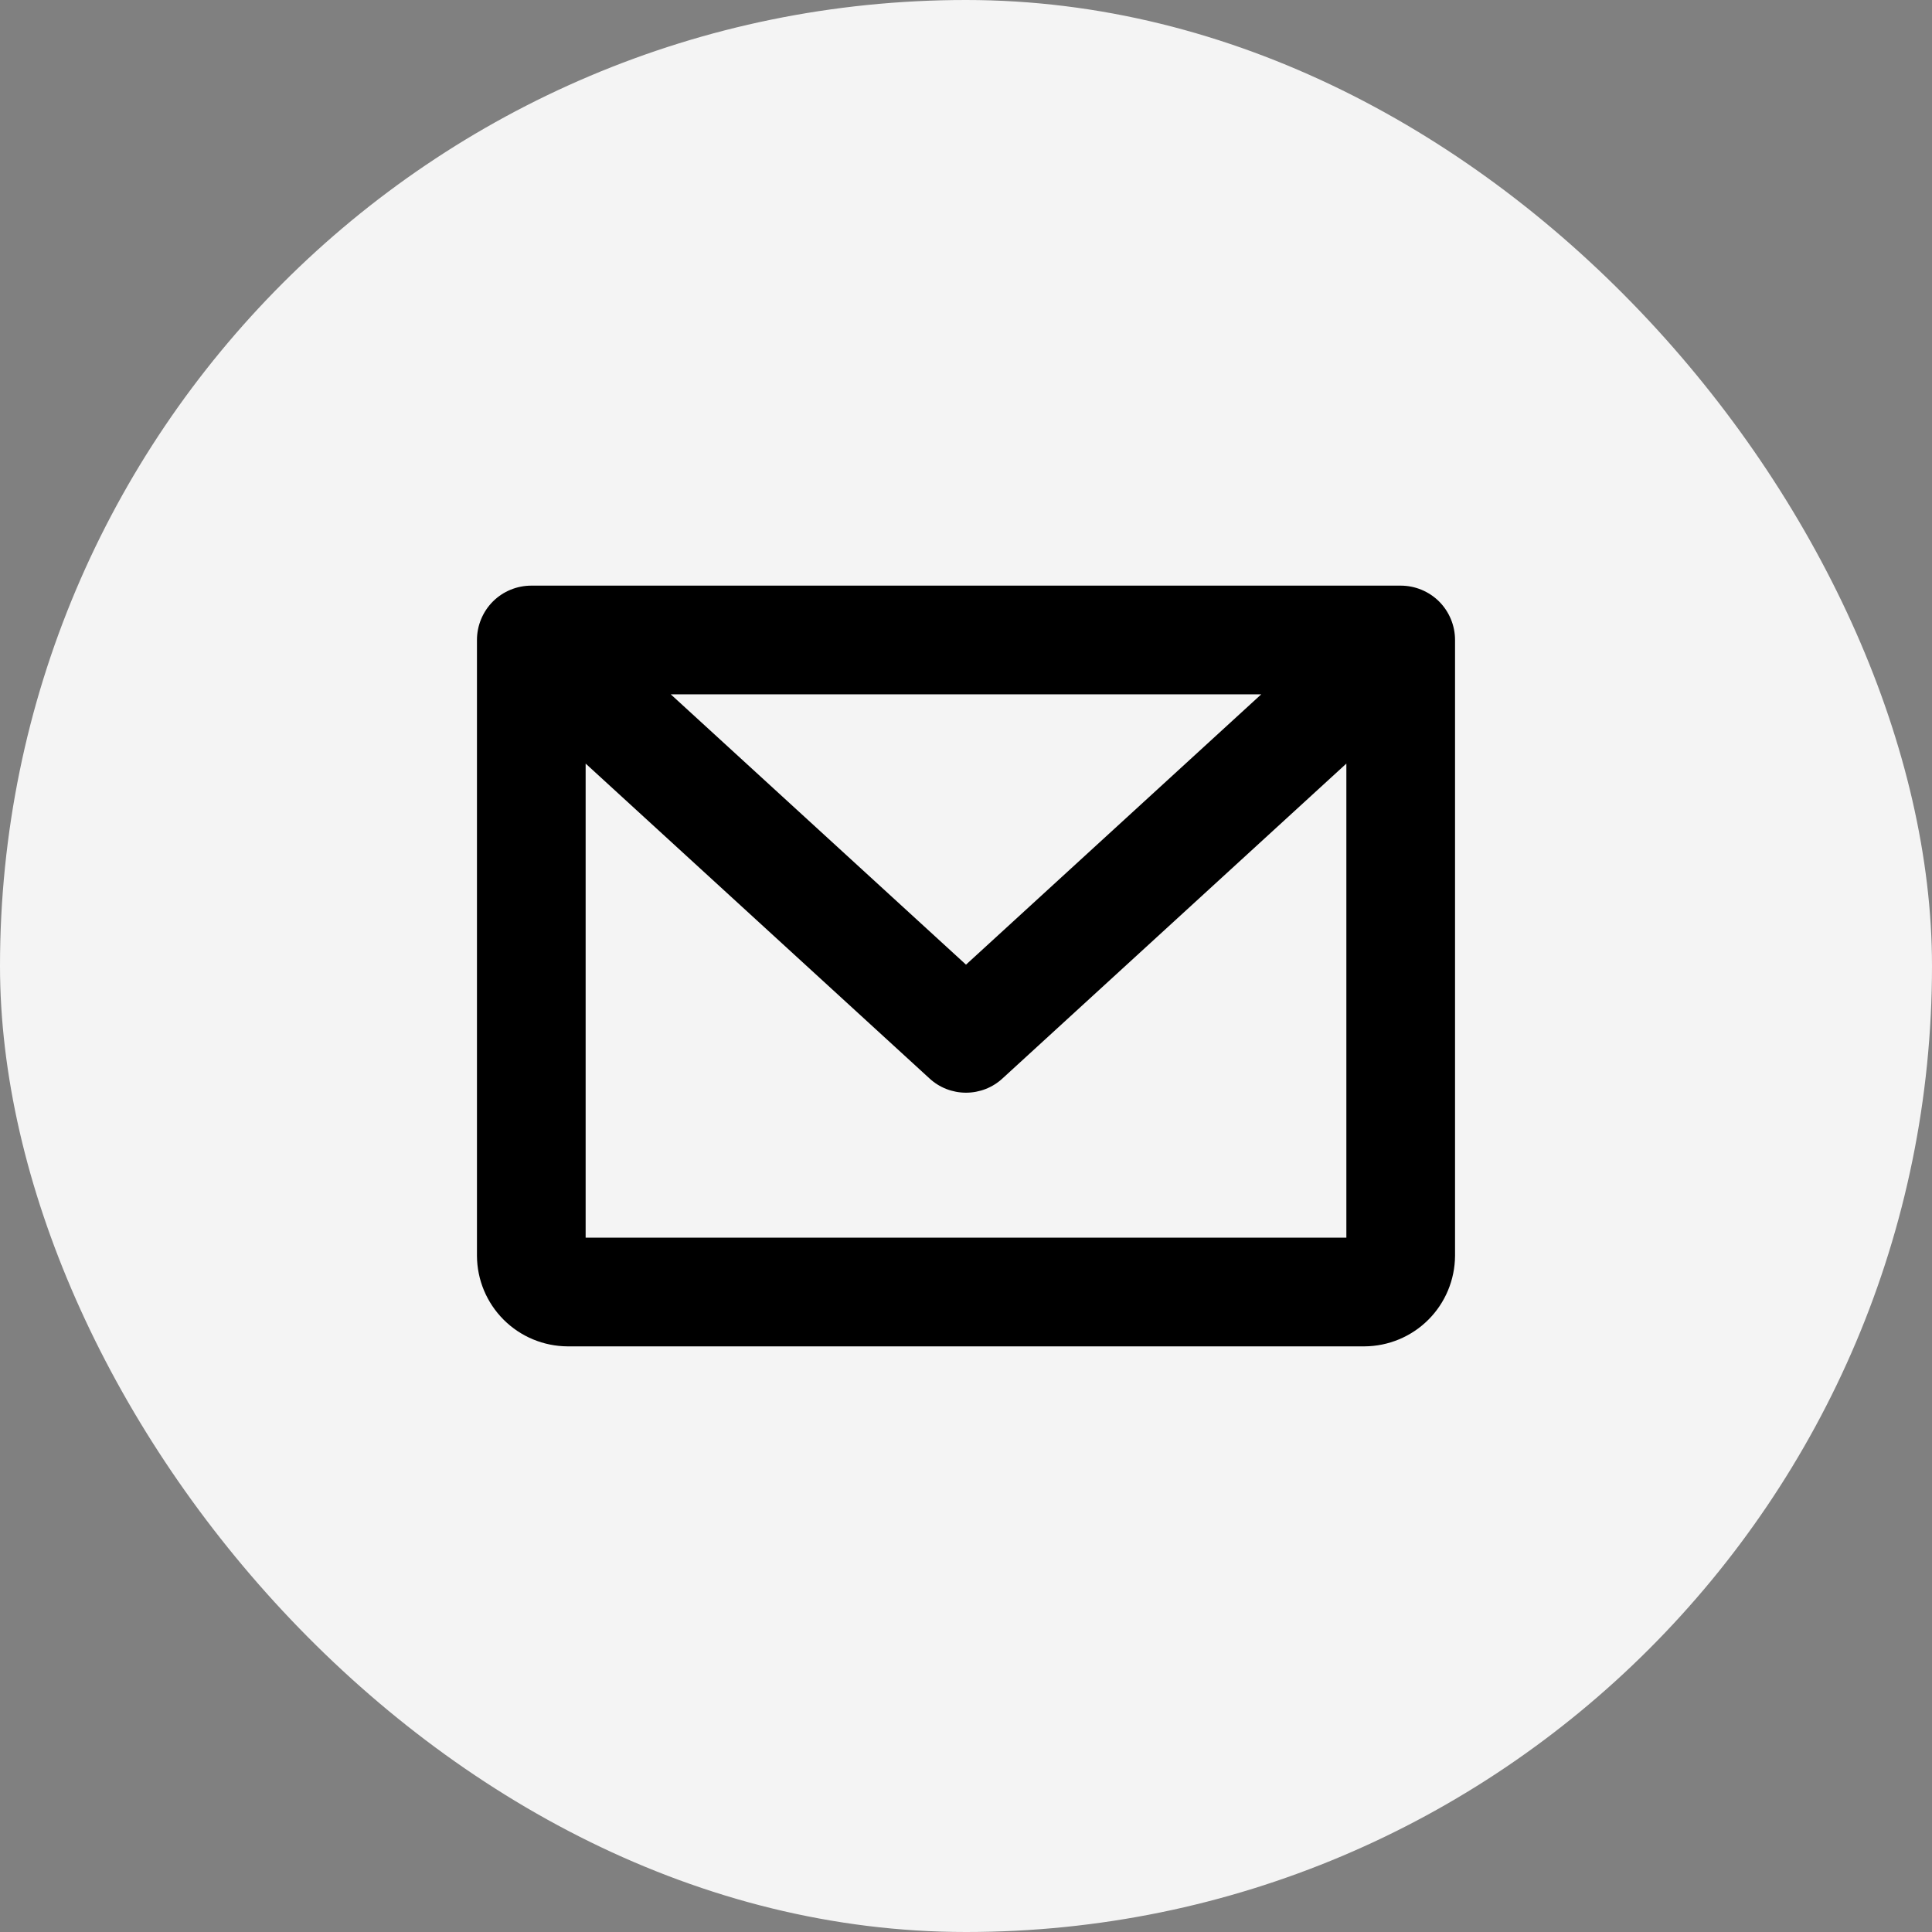
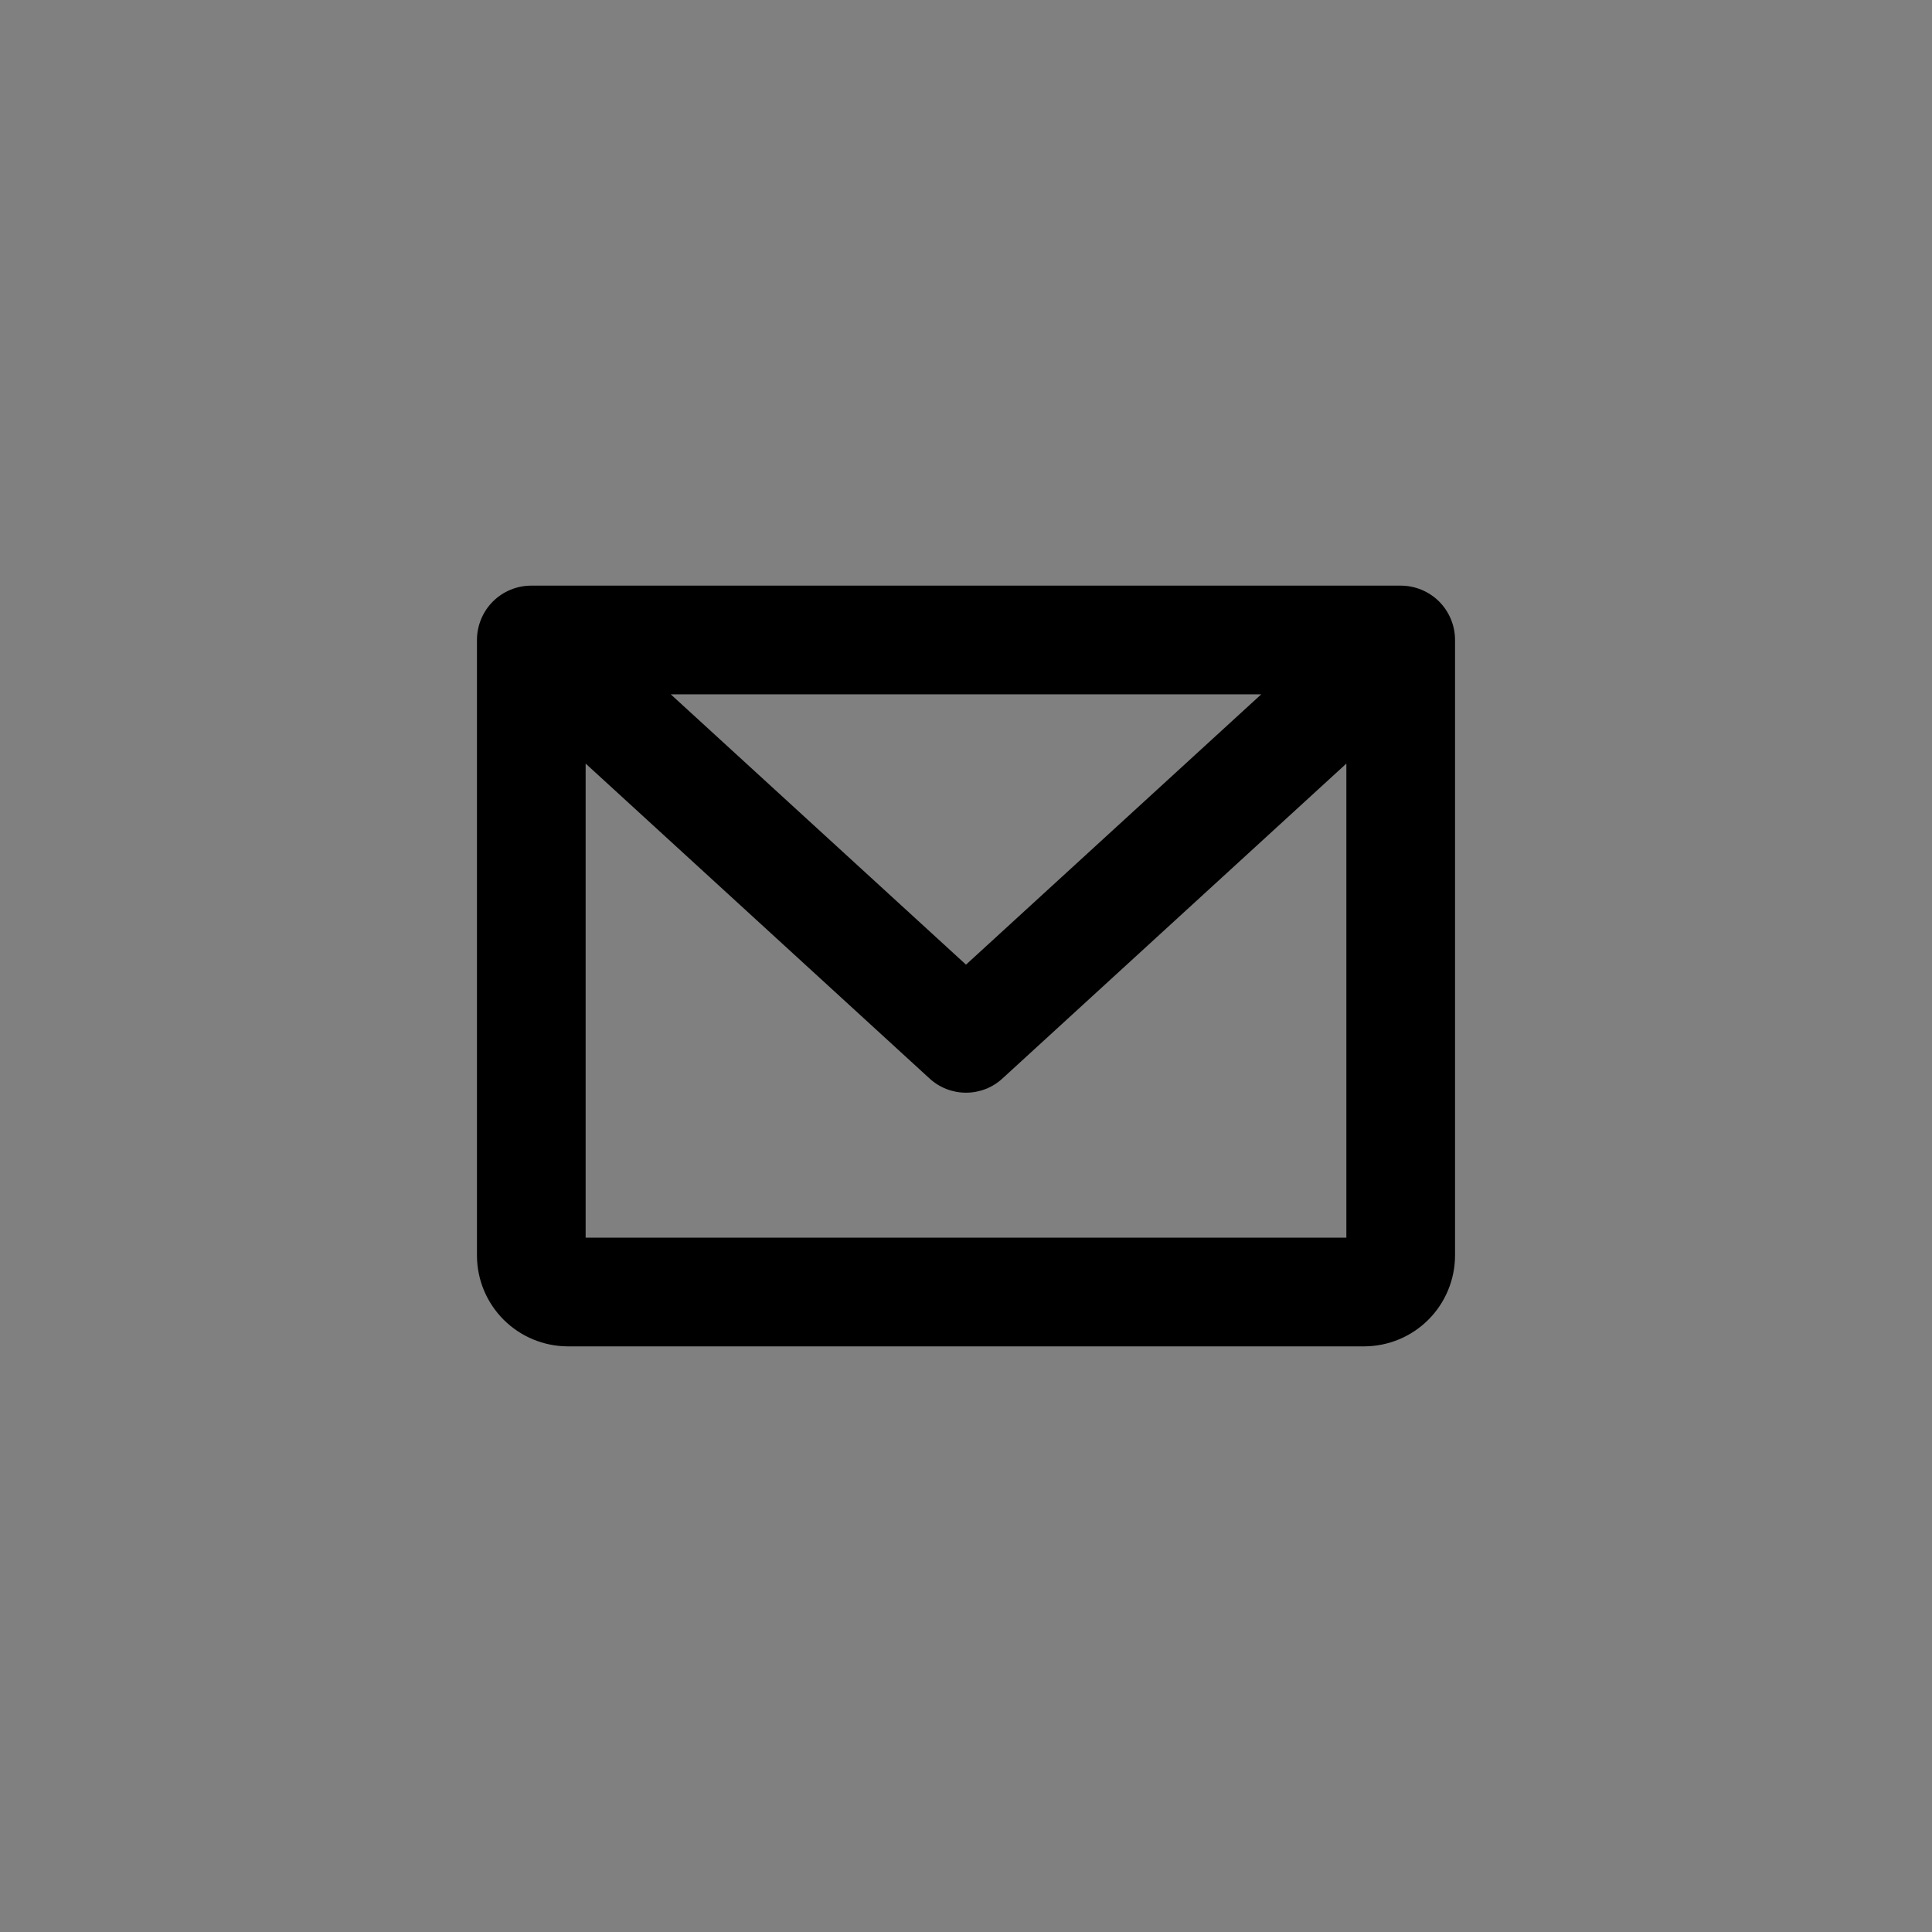
<svg xmlns="http://www.w3.org/2000/svg" width="40" height="40" viewBox="0 0 40 40" fill="none">
  <rect x="0" y="0" width="40" height="40" fill="#808080" stroke="none" />
-   <rect width="40" height="40" rx="20" fill="#F4F4F4" />
  <path d="M29 12.125H11C10.702 12.125 10.415 12.243 10.204 12.454C9.994 12.665 9.875 12.952 9.875 13.25V26C9.877 26.497 10.076 26.972 10.427 27.323C10.778 27.674 11.254 27.872 11.75 27.875H28.25C28.747 27.872 29.222 27.674 29.573 27.323C29.924 26.972 30.122 26.497 30.125 26V13.25C30.125 12.952 30.006 12.665 29.796 12.454C29.584 12.243 29.298 12.125 29 12.125ZM26.113 14.375L20 19.972L13.887 14.375H26.113ZM12.125 25.625V15.809L19.241 22.325C19.447 22.517 19.718 22.623 20 22.623C20.282 22.623 20.553 22.517 20.759 22.325L27.875 15.809V25.625H12.125Z" fill="black" />
</svg>